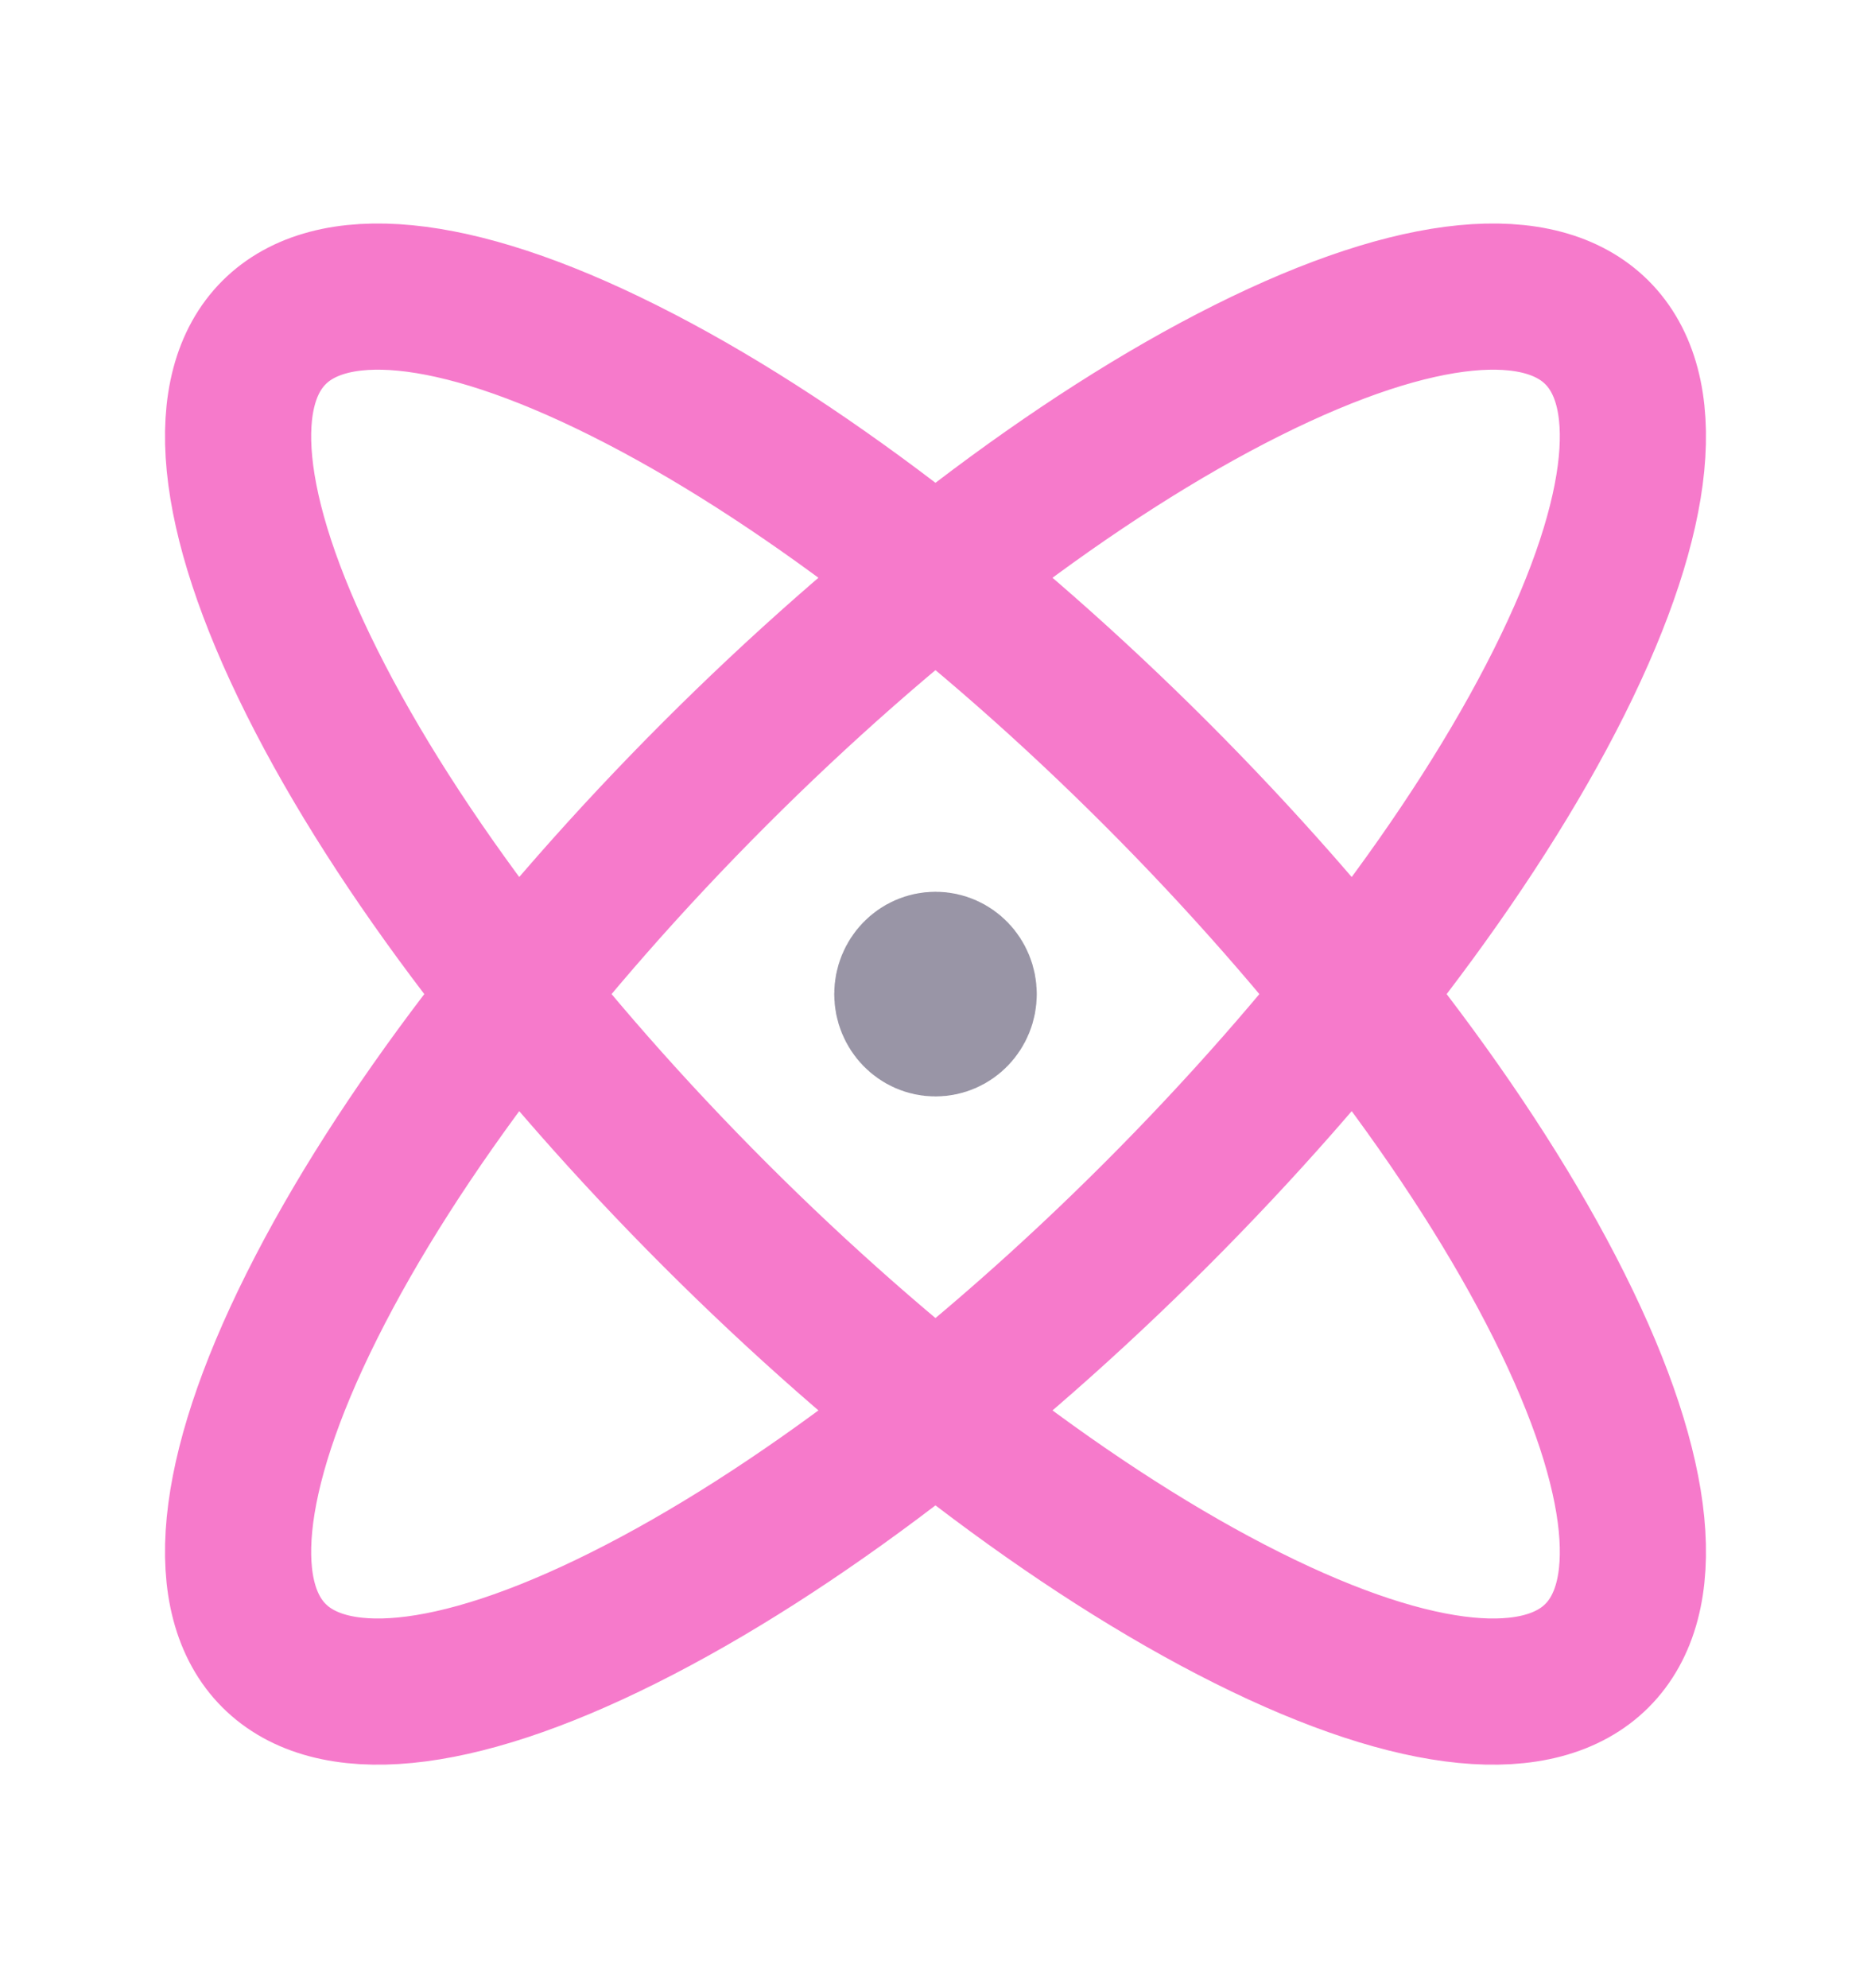
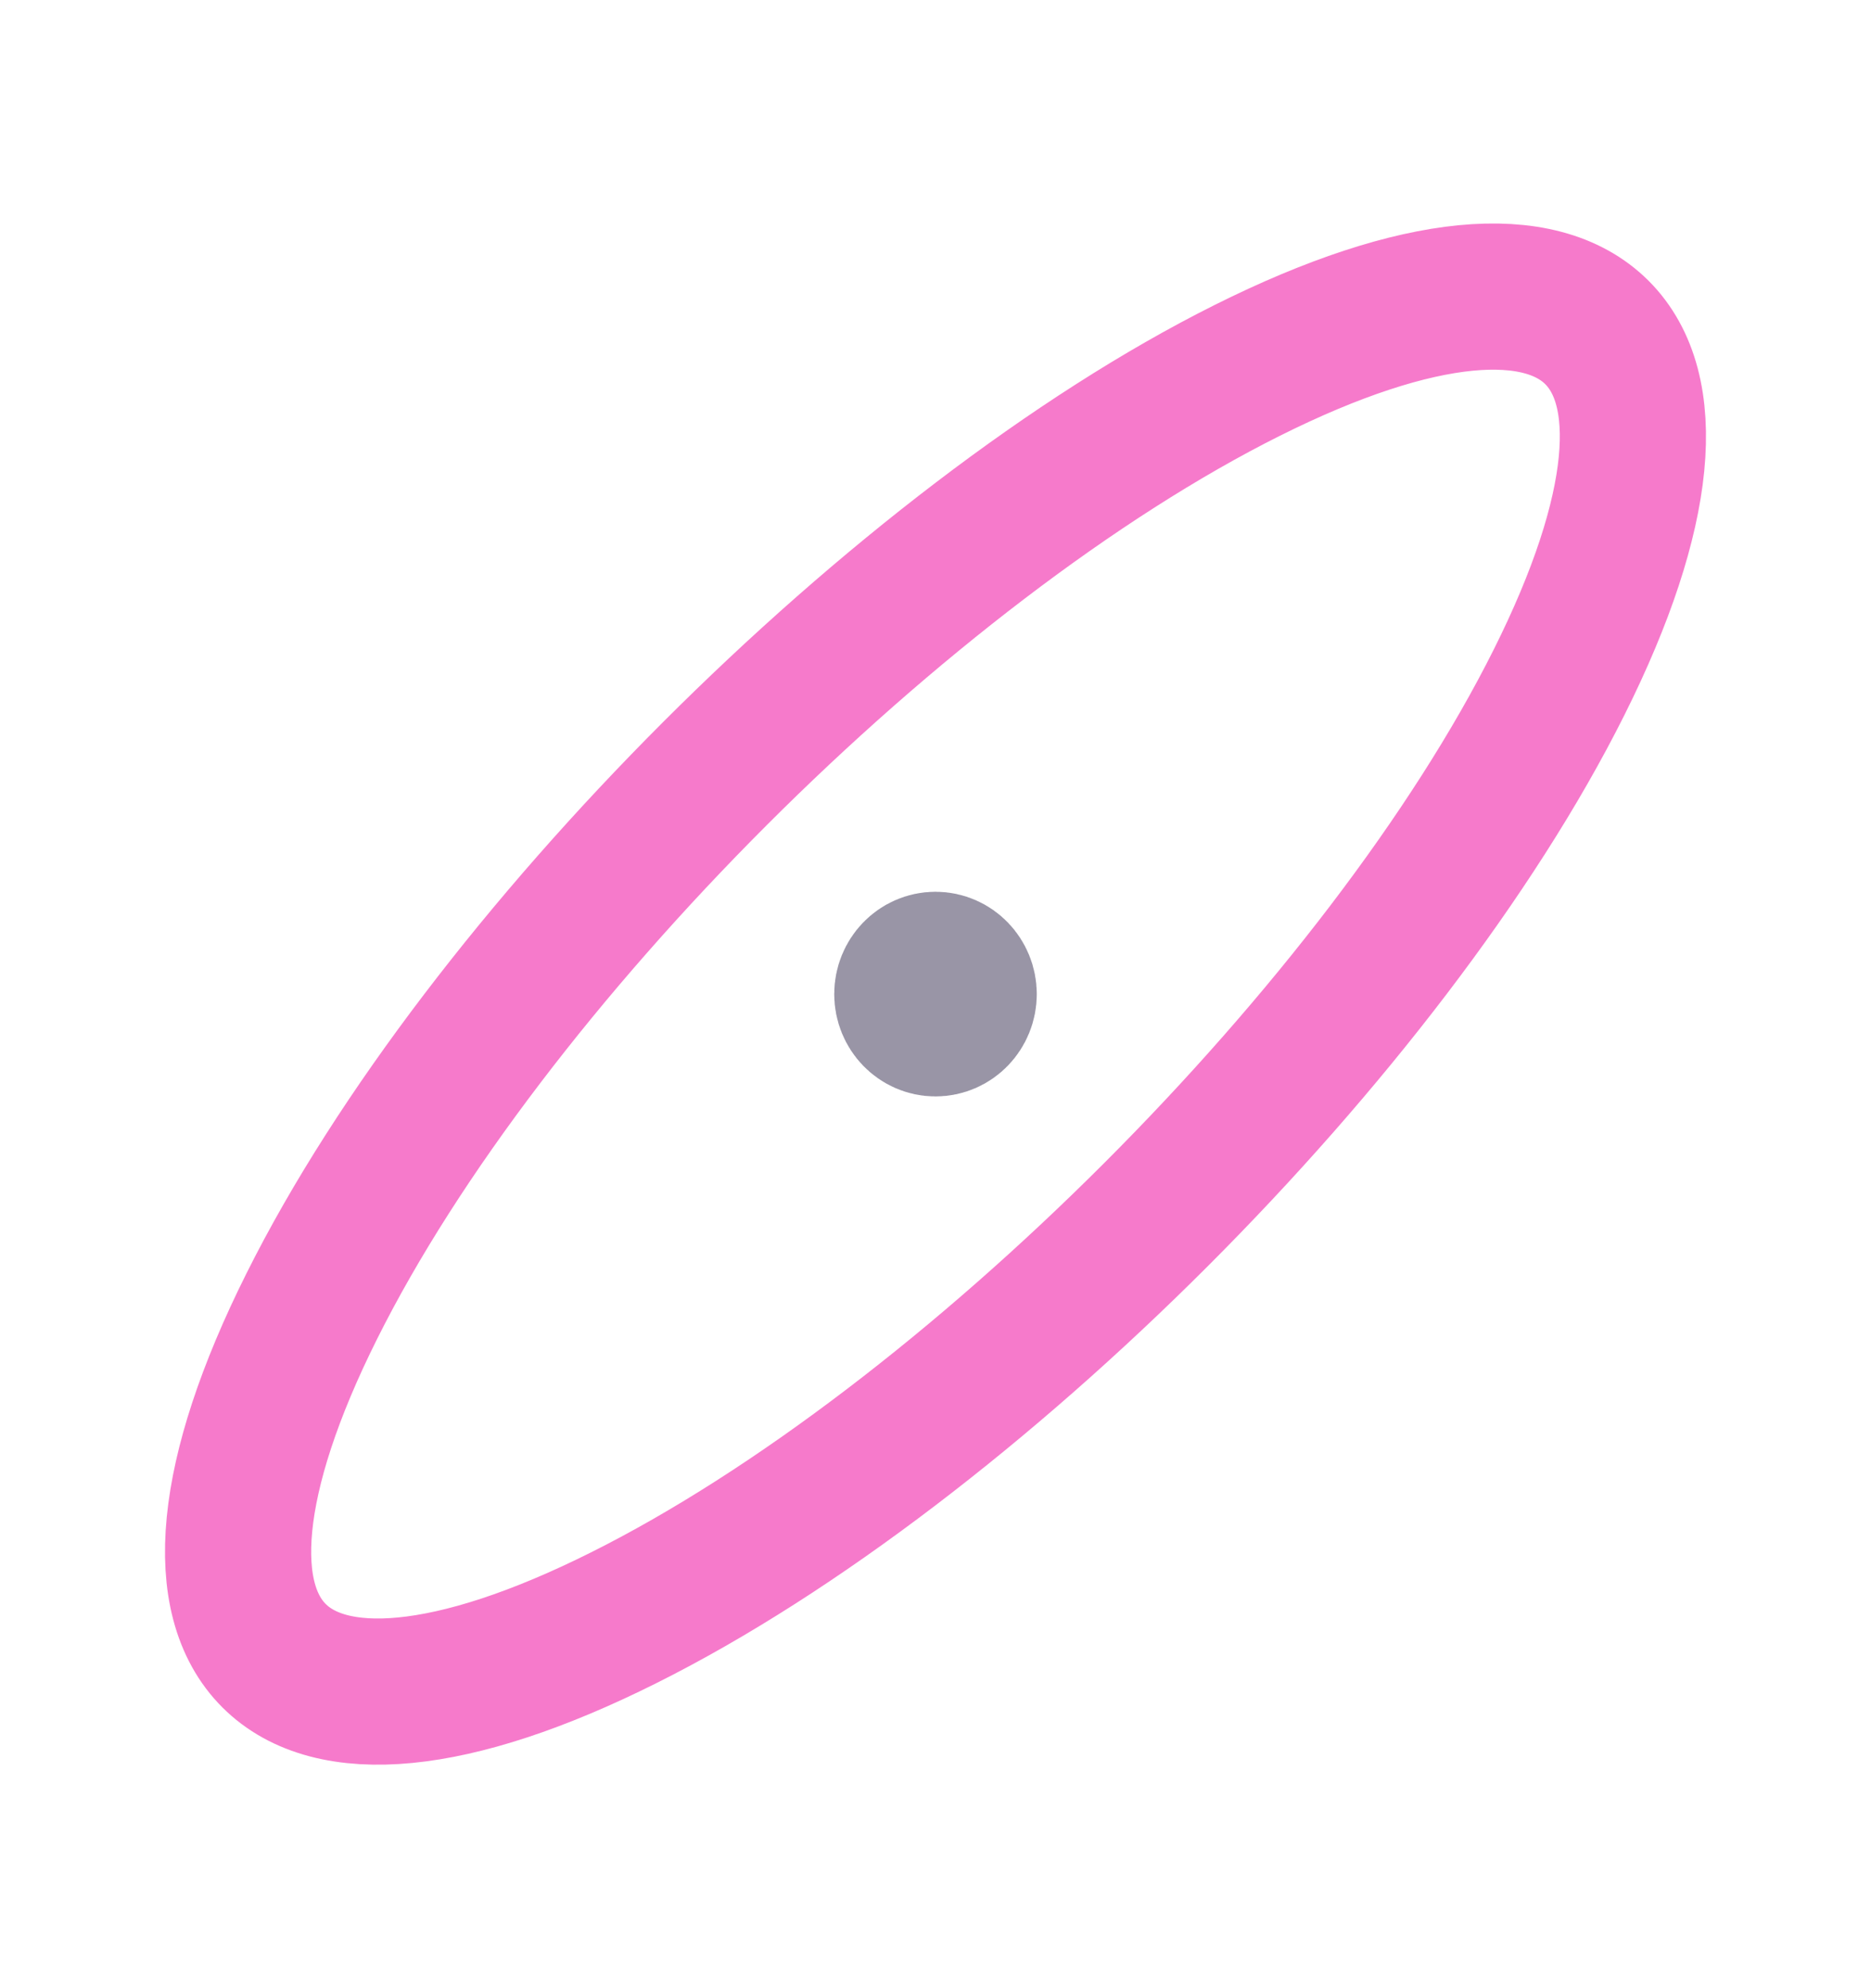
<svg xmlns="http://www.w3.org/2000/svg" width="16" height="17" viewBox="0 0 16 17" fill="none">
-   <path d="M5.333 3.167C8.279 4.639 11.86 8.221 13.333 11.167C14.806 14.112 13.612 15.306 10.666 13.833C7.721 12.361 4.139 8.779 2.667 5.833C1.194 2.888 2.388 1.694 5.333 3.167" stroke="#F67ACB" stroke-width="1.25" stroke-linecap="round" stroke-linejoin="round" />
  <path d="M10.666 3.167C13.612 1.694 14.806 2.888 13.333 5.833C11.86 8.779 8.279 12.361 5.333 13.833C2.388 15.306 1.194 14.112 2.667 11.167C4.139 8.221 7.721 4.639 10.666 3.167" stroke="#F67ACB" stroke-width="1.25" stroke-linecap="round" stroke-linejoin="round" />
  <path d="M8.241 8.5C8.241 8.638 8.133 8.75 8 8.75C7.867 8.75 7.759 8.638 7.759 8.5C7.759 8.362 7.867 8.25 8 8.25C8.133 8.25 8.241 8.362 8.241 8.5" stroke="#9995A6" stroke-width="1.25" stroke-linecap="round" stroke-linejoin="round" />
</svg>